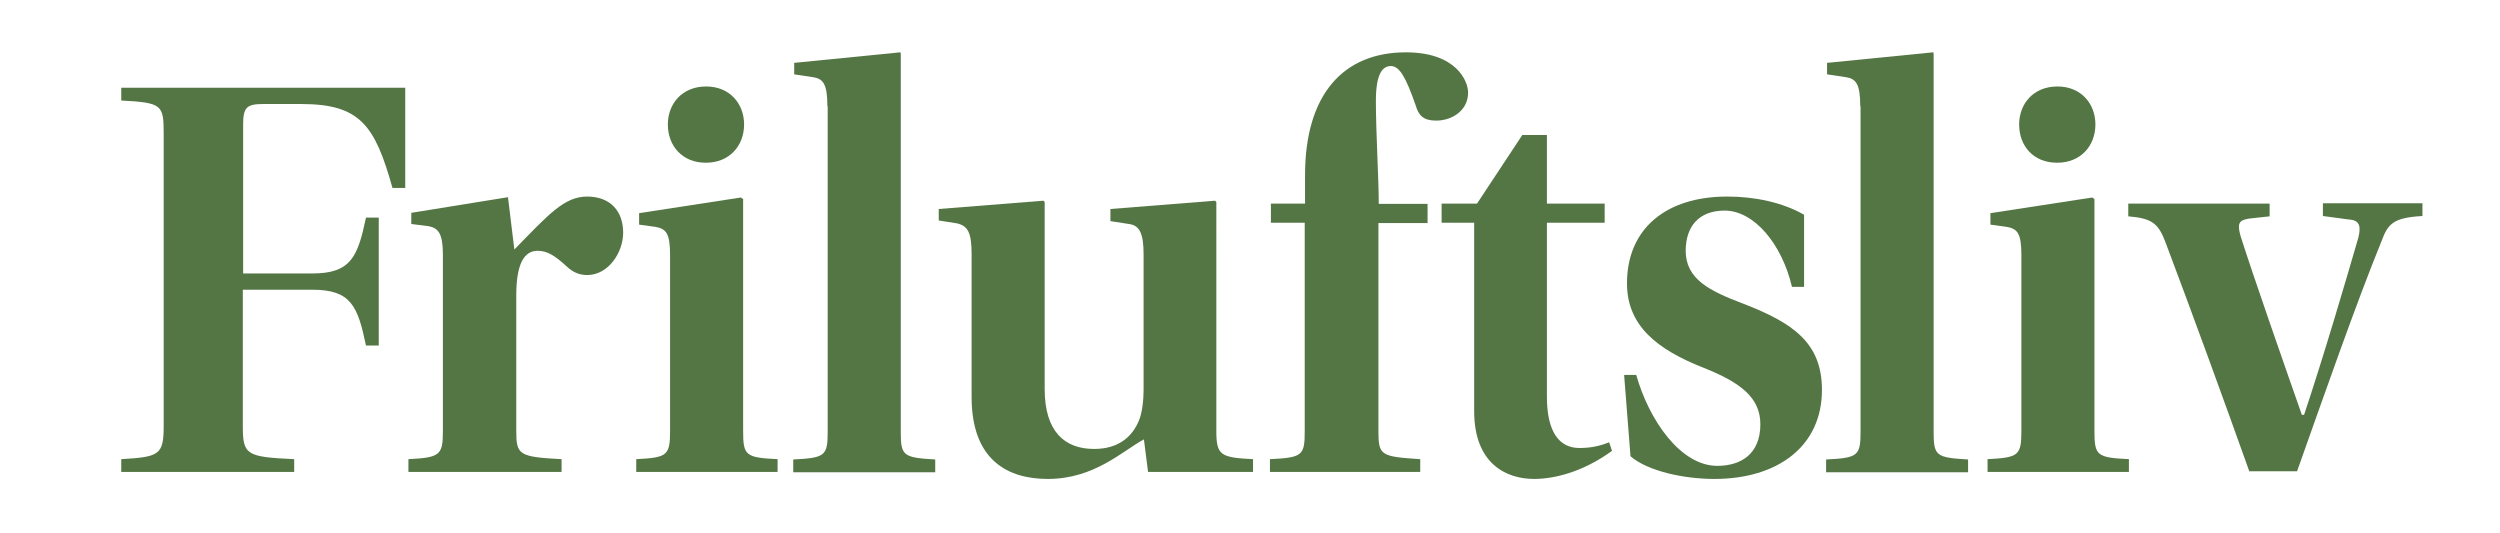
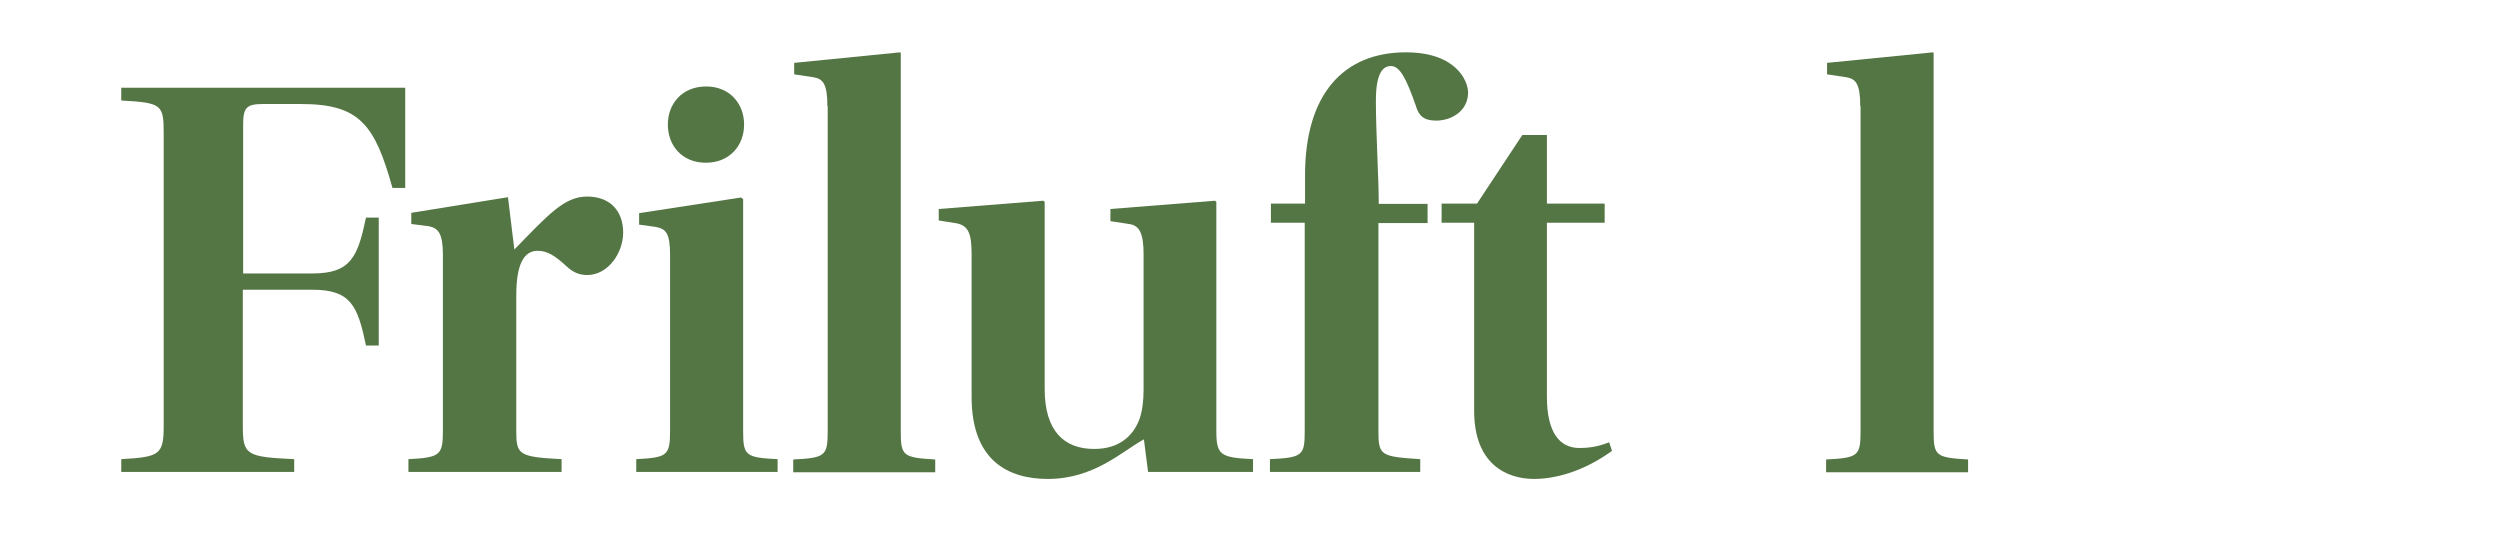
<svg xmlns="http://www.w3.org/2000/svg" xml:space="preserve" style="enable-background:new 0 0 783.5 167.1;" viewBox="0 0 783.5 167.1" y="0px" x="0px" id="Layer_1" version="1.1">
  <style type="text/css">
	.st0{fill:#547645;}
</style>
  <g>
    <path d="M127,27.5v31.4h-4c-5.5-19.7-10.2-26.3-28.6-26.3h-12c-5.1,0-6.2,1.1-6.2,6.4v46.7h21.7   c12,0,14.2-5.1,16.8-17.5h4v40.1h-4c-2.6-12.4-4.7-17.5-16.8-17.5H76.1v42.7c0,9.1,1.1,9.7,16.1,10.4v4H38v-4   c11.9-0.7,13.3-1.3,13.3-10.4V41.9c0-9.1-0.5-9.7-13.3-10.4v-4H127z" class="st0" />
    <path d="M161.8,135c0,7.5,0.7,8.2,14.2,8.9v4h-48v-4c10-0.5,10.8-1.3,10.8-8.9V79.7c0-6.6-1.5-8.2-4.4-8.8l-5.5-0.7   v-3.5l30.3-4.9l2,16.4C172,67.1,176.9,61.6,184,61.6c7.3,0,11.3,4.6,11.3,11.3c0,6.2-4.6,13.3-11.3,13.3c-2.7,0-4.7-1.1-6.4-2.7   c-3.6-3.3-6-4.9-9.1-4.9c-4.2,0-6.7,4-6.7,14V135z" class="st0" />
    <path d="M210,79.9c0-6.9-1.3-8.2-4.6-8.8l-5.1-0.7v-3.6l31.9-4.9l0.7,0.5V135c0,7.8,0.7,8.4,10.8,8.9v4h-44.3v-4   c9.7-0.5,10.6-1.1,10.6-8.9V79.9z M233.2,39c0,6.7-4.6,12-12,12s-11.9-5.3-11.9-12c0-6.4,4.4-11.9,12-11.9   C228.8,27.1,233.2,32.6,233.2,39z" class="st0" />
    <path d="M259.3,33.3c0-6.9-1.3-8.6-4.4-9.1l-6-0.9v-3.6l33.2-3.3l0.2,0.2v118.6c0,7.7,0.7,8.2,10.8,8.8v4h-44.5v-4   c10-0.5,10.8-1.1,10.8-8.8V33.3z" class="st0" />
    <path d="M359.8,147.9l-1.3-10.2c-6.7,3.6-15.5,12.4-30.1,12.4c-12.4,0-23.9-5.7-23.9-25.7V79.7c0-6.7-1.1-8.9-4.6-9.7   l-5.7-0.9v-3.6l32.8-2.6l0.4,0.4v58.6c0,13.3,6.2,18.8,15.5,18.8c7.8,0,12-4,14-8.8c1.1-2.6,1.5-6.6,1.5-9.7V79.7   c0-6.6-1.3-9.1-4.6-9.5l-5.8-0.9v-3.8l32.8-2.6l0.4,0.4V135c0,7.7,1.3,8.4,11.5,8.9v4H359.8z" class="st0" />
    <path d="M432,69.8v65.5c0,7.5,0.9,7.8,13.1,8.6v4h-47.1v-4c10.2-0.5,10.9-1.1,10.9-8.8V69.8h-10.6v-6H409v-8.9   c0-25.2,11.9-38.5,31.6-38.5c15.9,0,19.5,9.1,19.5,12.6c0,5.7-5.1,8.8-10,8.8c-4,0-5.5-1.6-6.4-4.7c-3.1-8.9-5.1-12.4-7.8-12.4   c-2.4,0-4.7,2-4.7,10.9c0,9.9,0.9,24.4,0.9,32.3h15.3v6H432z" class="st0" />
    <path d="M484.8,69.8v54.5c0,11.3,4,16.1,10.2,16.1c3.8,0,6.6-0.7,9.3-1.8l0.9,2.7c-8.8,6.4-17.7,8.8-24.4,8.8   c-8.6,0-18.8-4.6-18.8-21.3V69.8h-10.2v-6h11.1l14.2-21.5h7.7v21.5h18.1v6H484.8z" class="st0" />
-     <path d="M561.6,89.9C558.5,76.6,549.8,66,540.5,66c-8,0-12.2,4.9-12.2,12.6c0,8.9,7.5,12.6,18.1,16.6   c15.5,6,24.6,12.2,24.6,27c0,17.7-13.9,27.9-33.7,27.9c-9.5,0-20.8-2.4-26.3-7.1l-2-25.5h3.8c4,14.2,13.9,28.5,25.4,28.5   c7.5,0,13.5-3.8,13.5-13c0-8.4-6.2-13.1-17.7-17.7c-14.8-5.8-24.1-13.3-24.1-26.5c0-17.1,12.2-27.2,31.4-27.2   c8.6,0,17.3,1.8,24.1,5.7v22.6H561.6z" class="st0" />
    <path d="M583,33.3c0-6.9-1.3-8.6-4.4-9.1l-6-0.9v-3.6l33.2-3.3l0.2,0.2v118.6c0,7.7,0.7,8.2,10.8,8.8v4h-44.5v-4   c10-0.5,10.8-1.1,10.8-8.8V33.3z" class="st0" />
-     <path d="M633.5,79.9c0-6.9-1.3-8.2-4.6-8.8l-5.1-0.7v-3.6l31.9-4.9l0.7,0.5V135c0,7.8,0.7,8.4,10.8,8.9v4h-44.3v-4   c9.7-0.5,10.6-1.1,10.6-8.9V79.9z M656.7,39c0,6.7-4.6,12-12,12c-7.5,0-11.9-5.3-11.9-12c0-6.4,4.4-11.9,12-11.9   C652.3,27.1,656.7,32.6,656.7,39z" class="st0" />
-     <path d="M705,147.9c-8.2-23-17.9-49.6-26.5-72.4c-2.2-5.7-4.4-7.1-11.5-7.7v-4h44.3v4l-6.4,0.7   c-3.3,0.5-3.8,1.6-2.7,5.5c4,12.6,13.9,40.9,19.2,56h0.7c6-17.9,13.3-42.7,17-55.5c0.9-3.6,0.4-5.5-2.9-5.7l-8.2-1.1v-4h31.2v4   c-9.1,0.5-10.8,2.4-12.8,7.8c-8.2,20.1-18.6,50-26.5,72.2H705z" class="st0" />
  </g>
</svg>